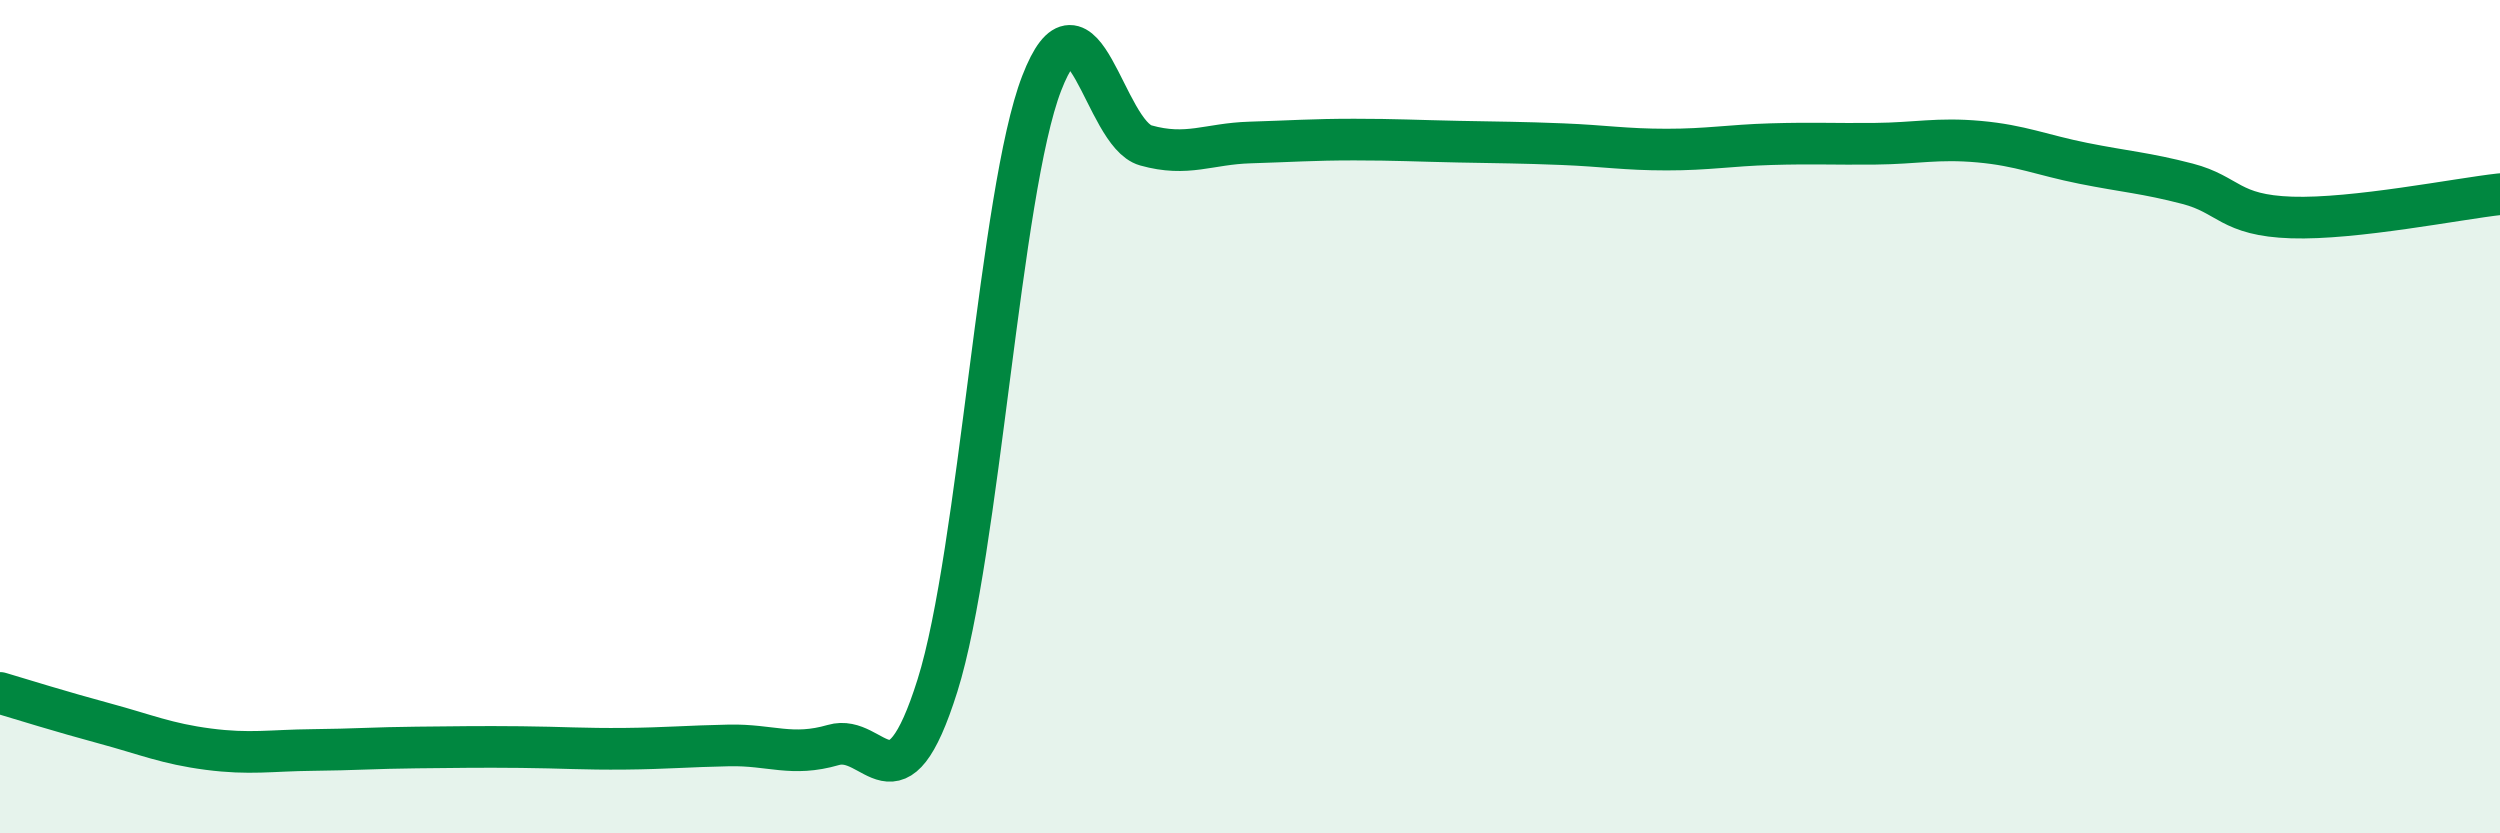
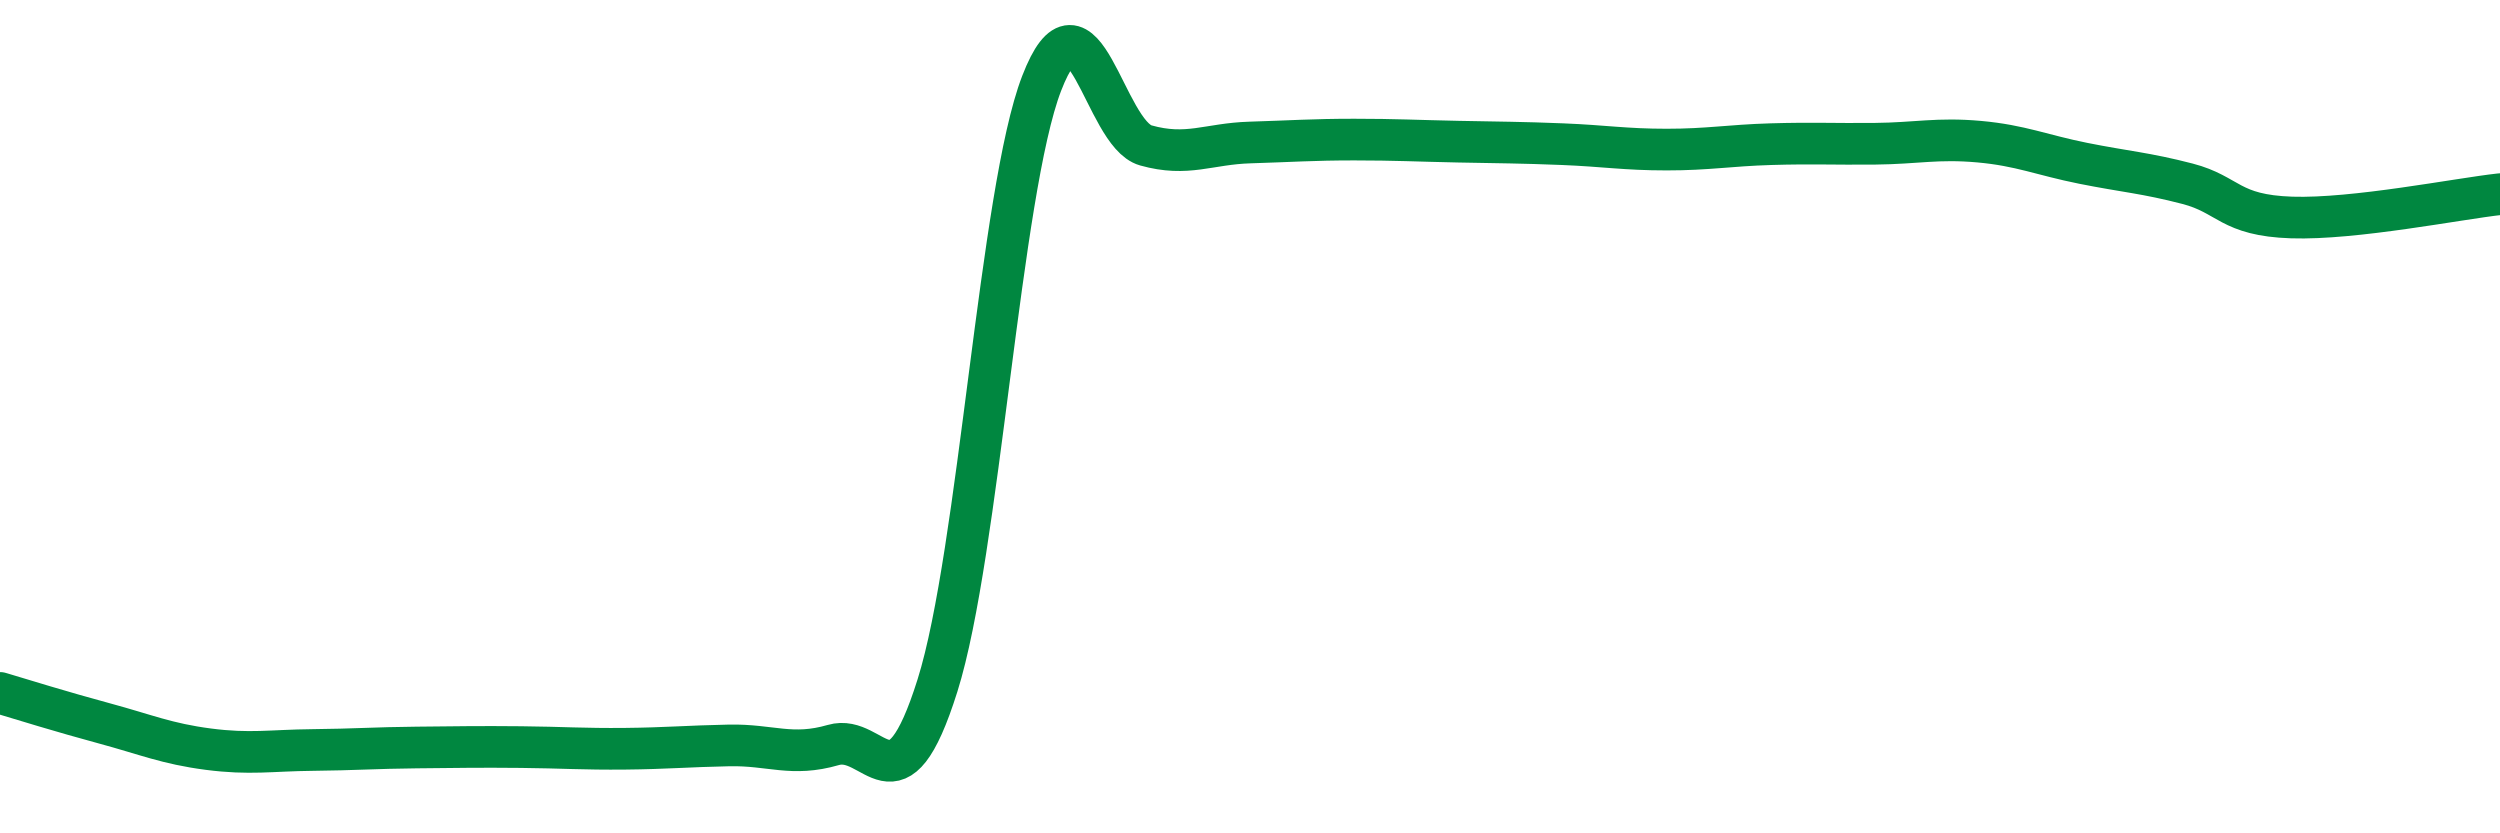
<svg xmlns="http://www.w3.org/2000/svg" width="60" height="20" viewBox="0 0 60 20">
-   <path d="M 0,16.63 C 0.5,16.78 1.5,17.09 2.5,17.36 C 3.5,17.63 4,17.85 5,17.98 C 6,18.11 6.5,18.01 7.5,18 C 8.5,17.99 9,17.95 10,17.94 C 11,17.93 11.5,17.92 12.5,17.93 C 13.5,17.94 14,17.98 15,17.97 C 16,17.96 16.5,17.91 17.5,17.89 C 18.5,17.87 19,18.17 20,17.88 C 21,17.59 21.5,19.63 22.5,16.45 C 23.5,13.27 24,4.59 25,2 C 26,-0.59 26.5,3.21 27.5,3.49 C 28.5,3.77 29,3.45 30,3.42 C 31,3.39 31.5,3.35 32.5,3.35 C 33.5,3.35 34,3.38 35,3.4 C 36,3.42 36.5,3.42 37.5,3.46 C 38.5,3.5 39,3.59 40,3.59 C 41,3.59 41.5,3.49 42.5,3.46 C 43.5,3.43 44,3.46 45,3.45 C 46,3.44 46.5,3.31 47.5,3.4 C 48.5,3.49 49,3.72 50,3.92 C 51,4.12 51.5,4.15 52.5,4.41 C 53.5,4.67 53.5,5.17 55,5.22 C 56.5,5.27 59,4.77 60,4.66L60 20L0 20Z" fill="#008740" opacity="0.1" stroke-linecap="round" stroke-linejoin="round" />
  <path d="M 0,16.63 C 0.5,16.78 1.5,17.09 2.5,17.36 C 3.5,17.63 4,17.85 5,17.98 C 6,18.11 6.5,18.01 7.5,18 C 8.5,17.99 9,17.95 10,17.94 C 11,17.93 11.5,17.92 12.5,17.93 C 13.5,17.94 14,17.98 15,17.97 C 16,17.96 16.5,17.91 17.5,17.89 C 18.5,17.87 19,18.17 20,17.88 C 21,17.59 21.5,19.63 22.5,16.45 C 23.5,13.27 24,4.59 25,2 C 26,-0.59 26.5,3.21 27.5,3.49 C 28.5,3.77 29,3.45 30,3.42 C 31,3.39 31.5,3.35 32.5,3.35 C 33.5,3.35 34,3.38 35,3.4 C 36,3.42 36.5,3.42 37.5,3.46 C 38.5,3.5 39,3.59 40,3.59 C 41,3.59 41.5,3.49 42.5,3.46 C 43.5,3.43 44,3.46 45,3.45 C 46,3.44 46.5,3.31 47.5,3.4 C 48.5,3.49 49,3.72 50,3.92 C 51,4.12 51.5,4.15 52.5,4.41 C 53.5,4.67 53.5,5.17 55,5.22 C 56.5,5.27 59,4.77 60,4.66" stroke="#008740" stroke-width="1" fill="none" stroke-linecap="round" stroke-linejoin="round" />
</svg>